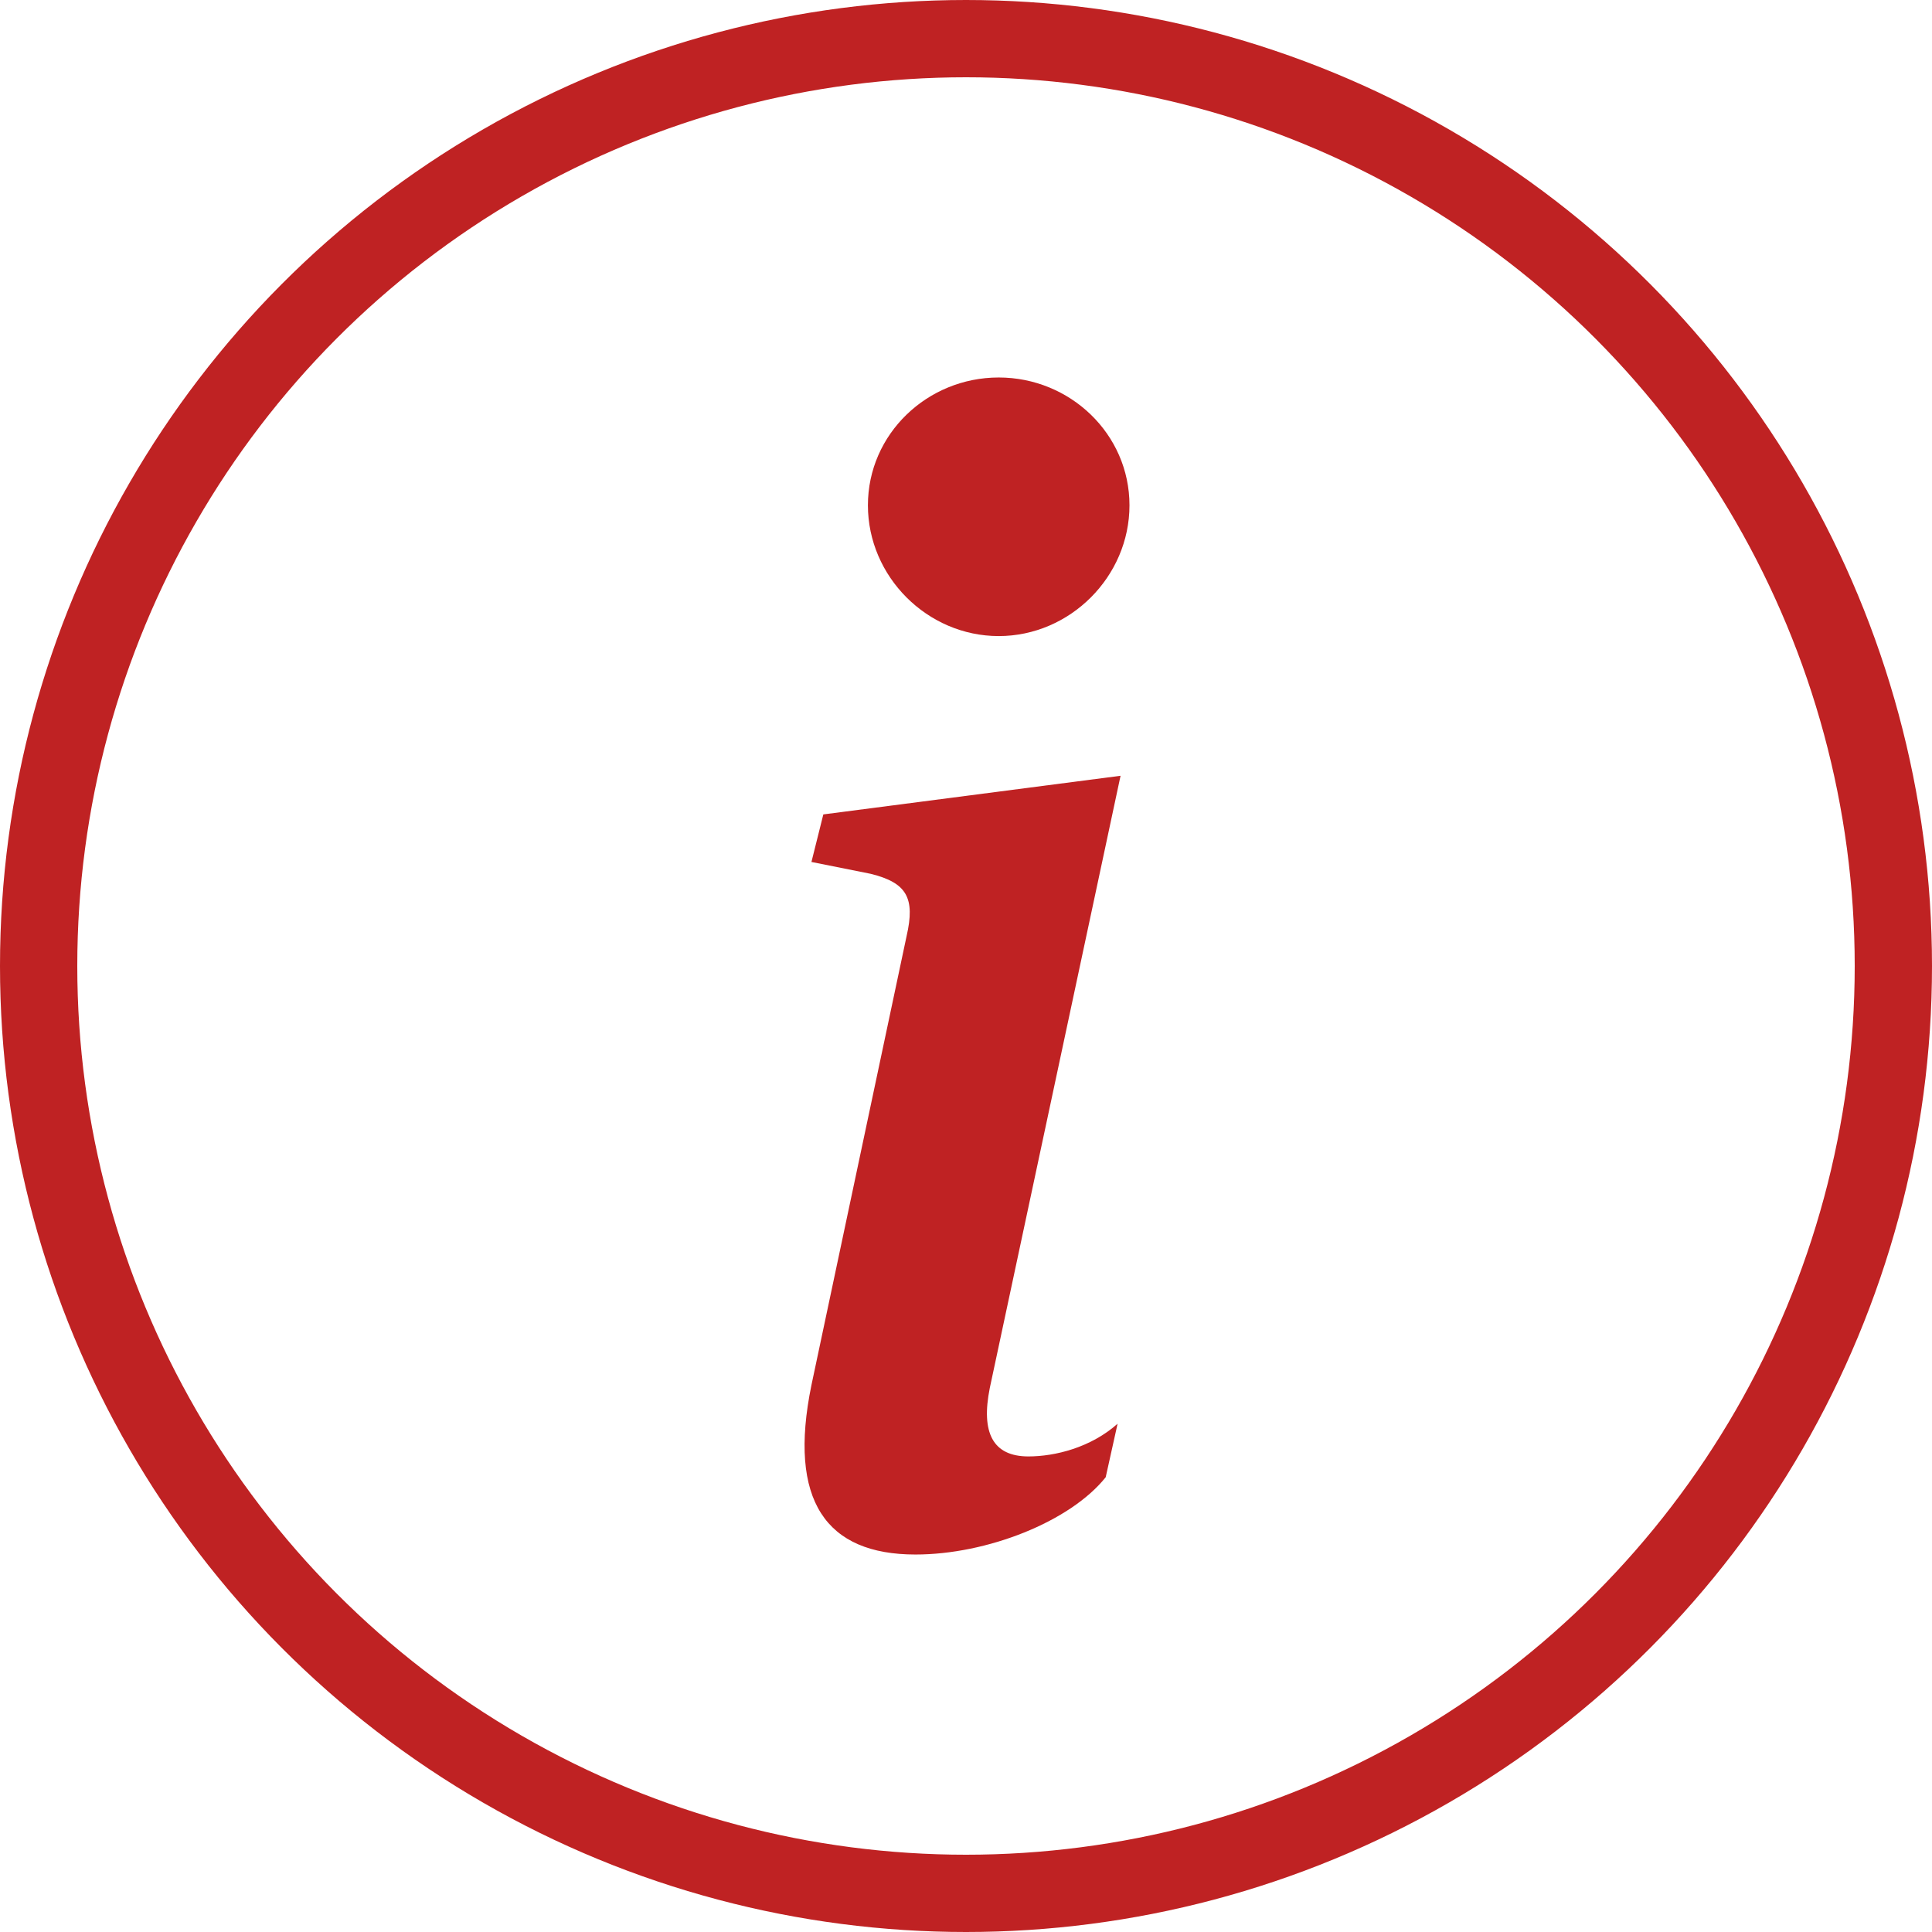
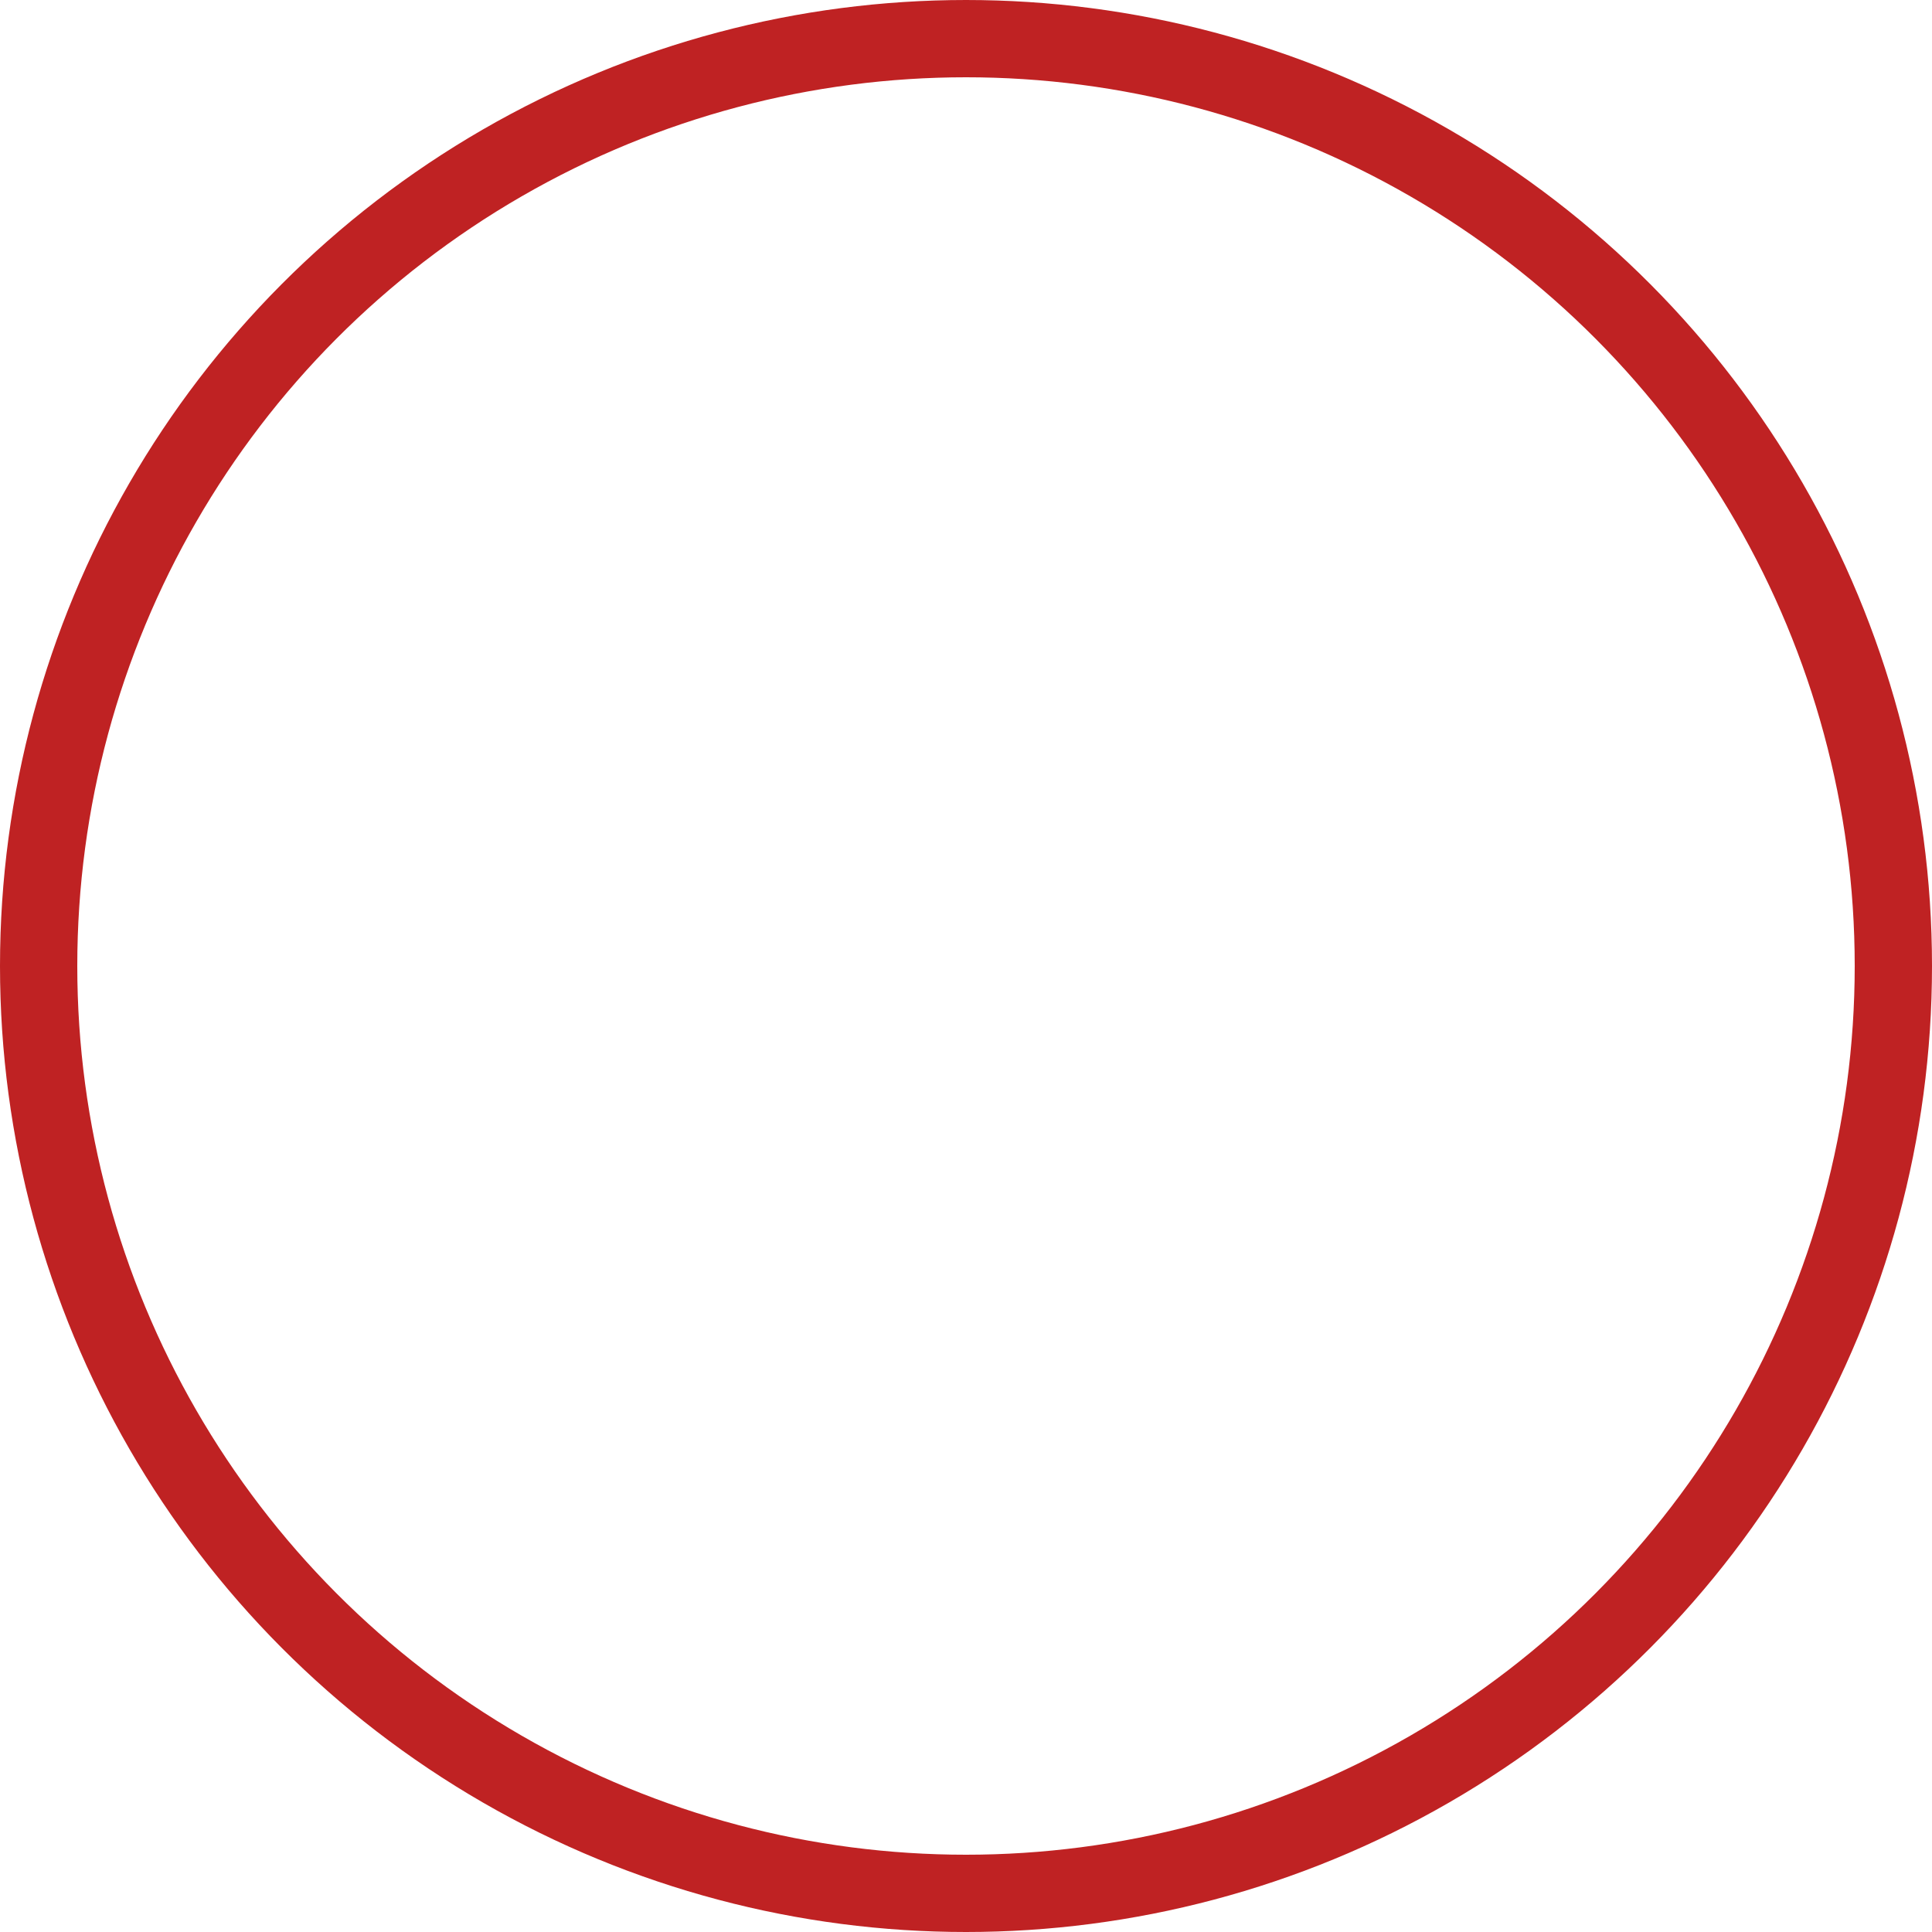
<svg xmlns="http://www.w3.org/2000/svg" xml:space="preserve" width="312px" height="312px" style="shape-rendering:geometricPrecision; text-rendering:geometricPrecision; image-rendering:optimizeQuality; fill-rule:evenodd; clip-rule:evenodd" viewBox="0 0 65000 65000">
  <defs>
    <style type="text/css">  .str0 {stroke:#BF2223;stroke-width:2600;stroke-miterlimit:22.926} .fil1 {fill:none} .fil0 {fill:#BF2223;fill-rule:nonzero}  </style>
  </defs>
  <g id="Слой_x0020_1">
    <g id="_1951790277136">
-       <path class="fil0" d="M37700 26100l-10000 1300 -400 1600 2000 400c1200,300 1500,800 1200,2100l-3200 15100c-800,3900 500,5700 3500,5700 2400,0 5200,-1100 6400,-2600l400 -1800c-900,800 -2100,1100 -3000,1100 -1200,0 -1600,-800 -1300,-2300l4400 -20600zm300 -9100c0,2400 -2000,4400 -4400,4400 -2400,0 -4400,-2000 -4400,-4400 0,-2400 2000,-4300 4400,-4300 2400,0 4400,1900 4400,4300z" />
      <circle class="fil1 str0" cx="32500" cy="32500" r="31200" />
    </g>
  </g>
</svg>